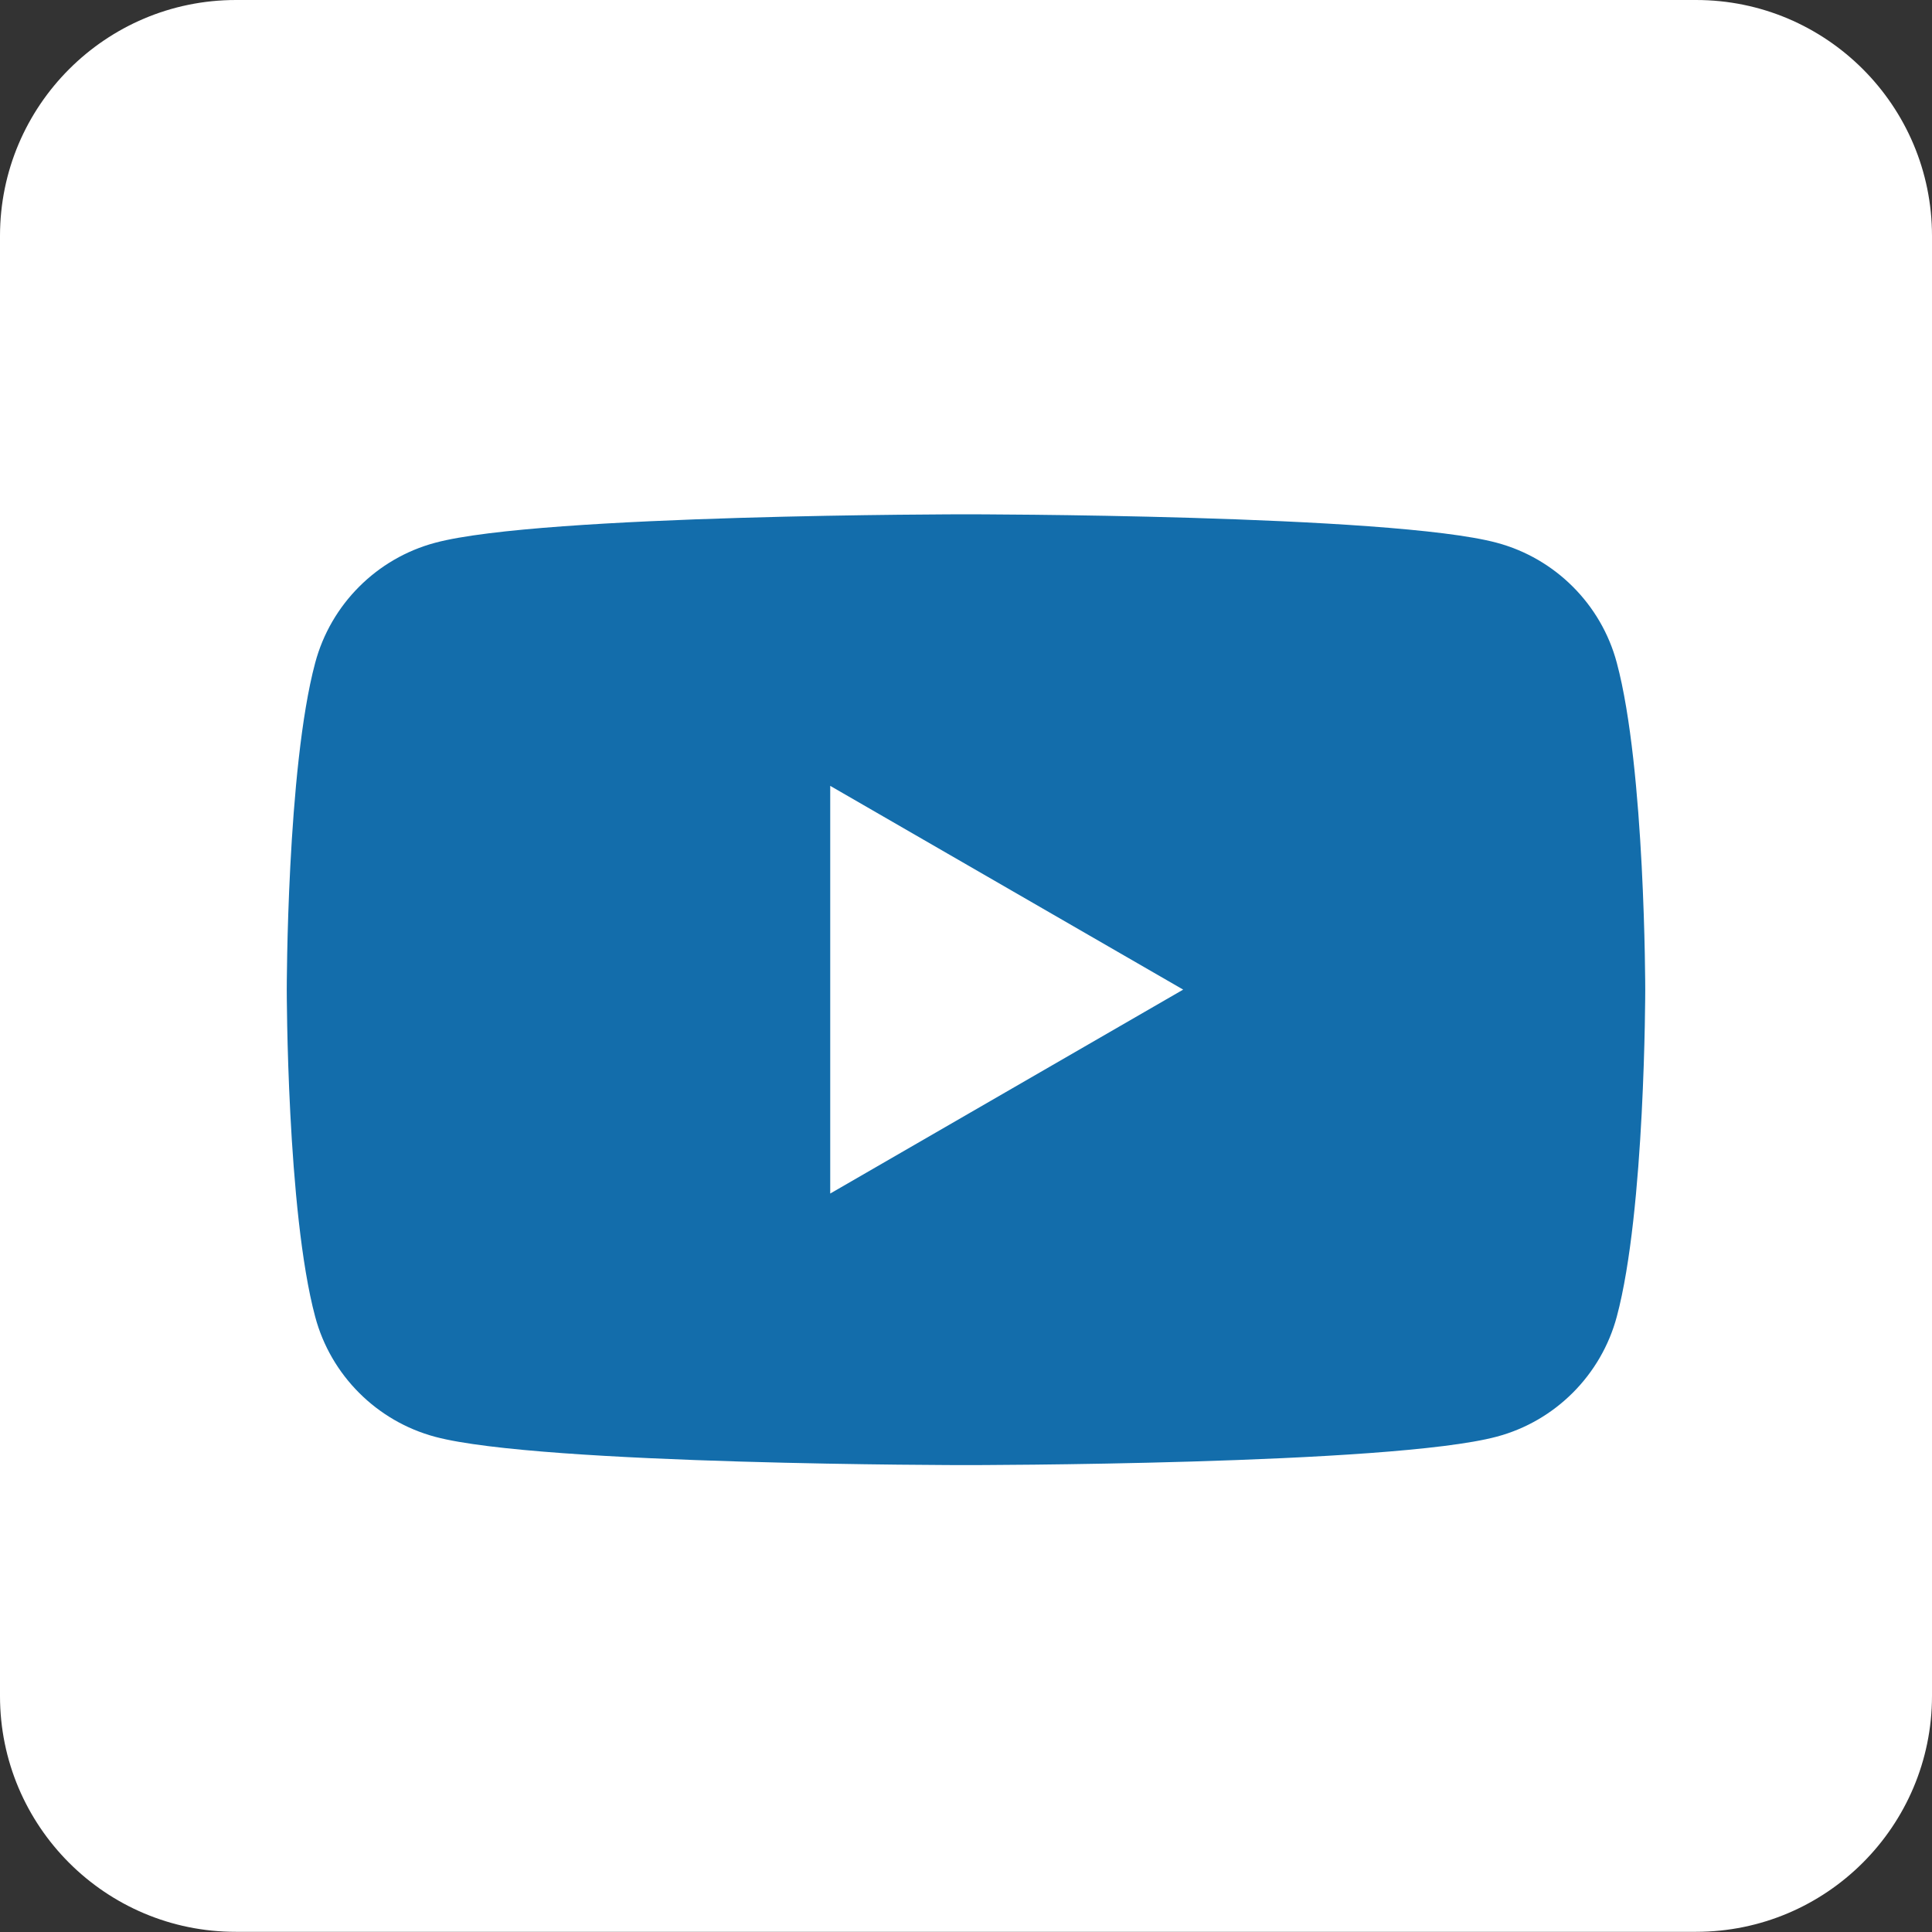
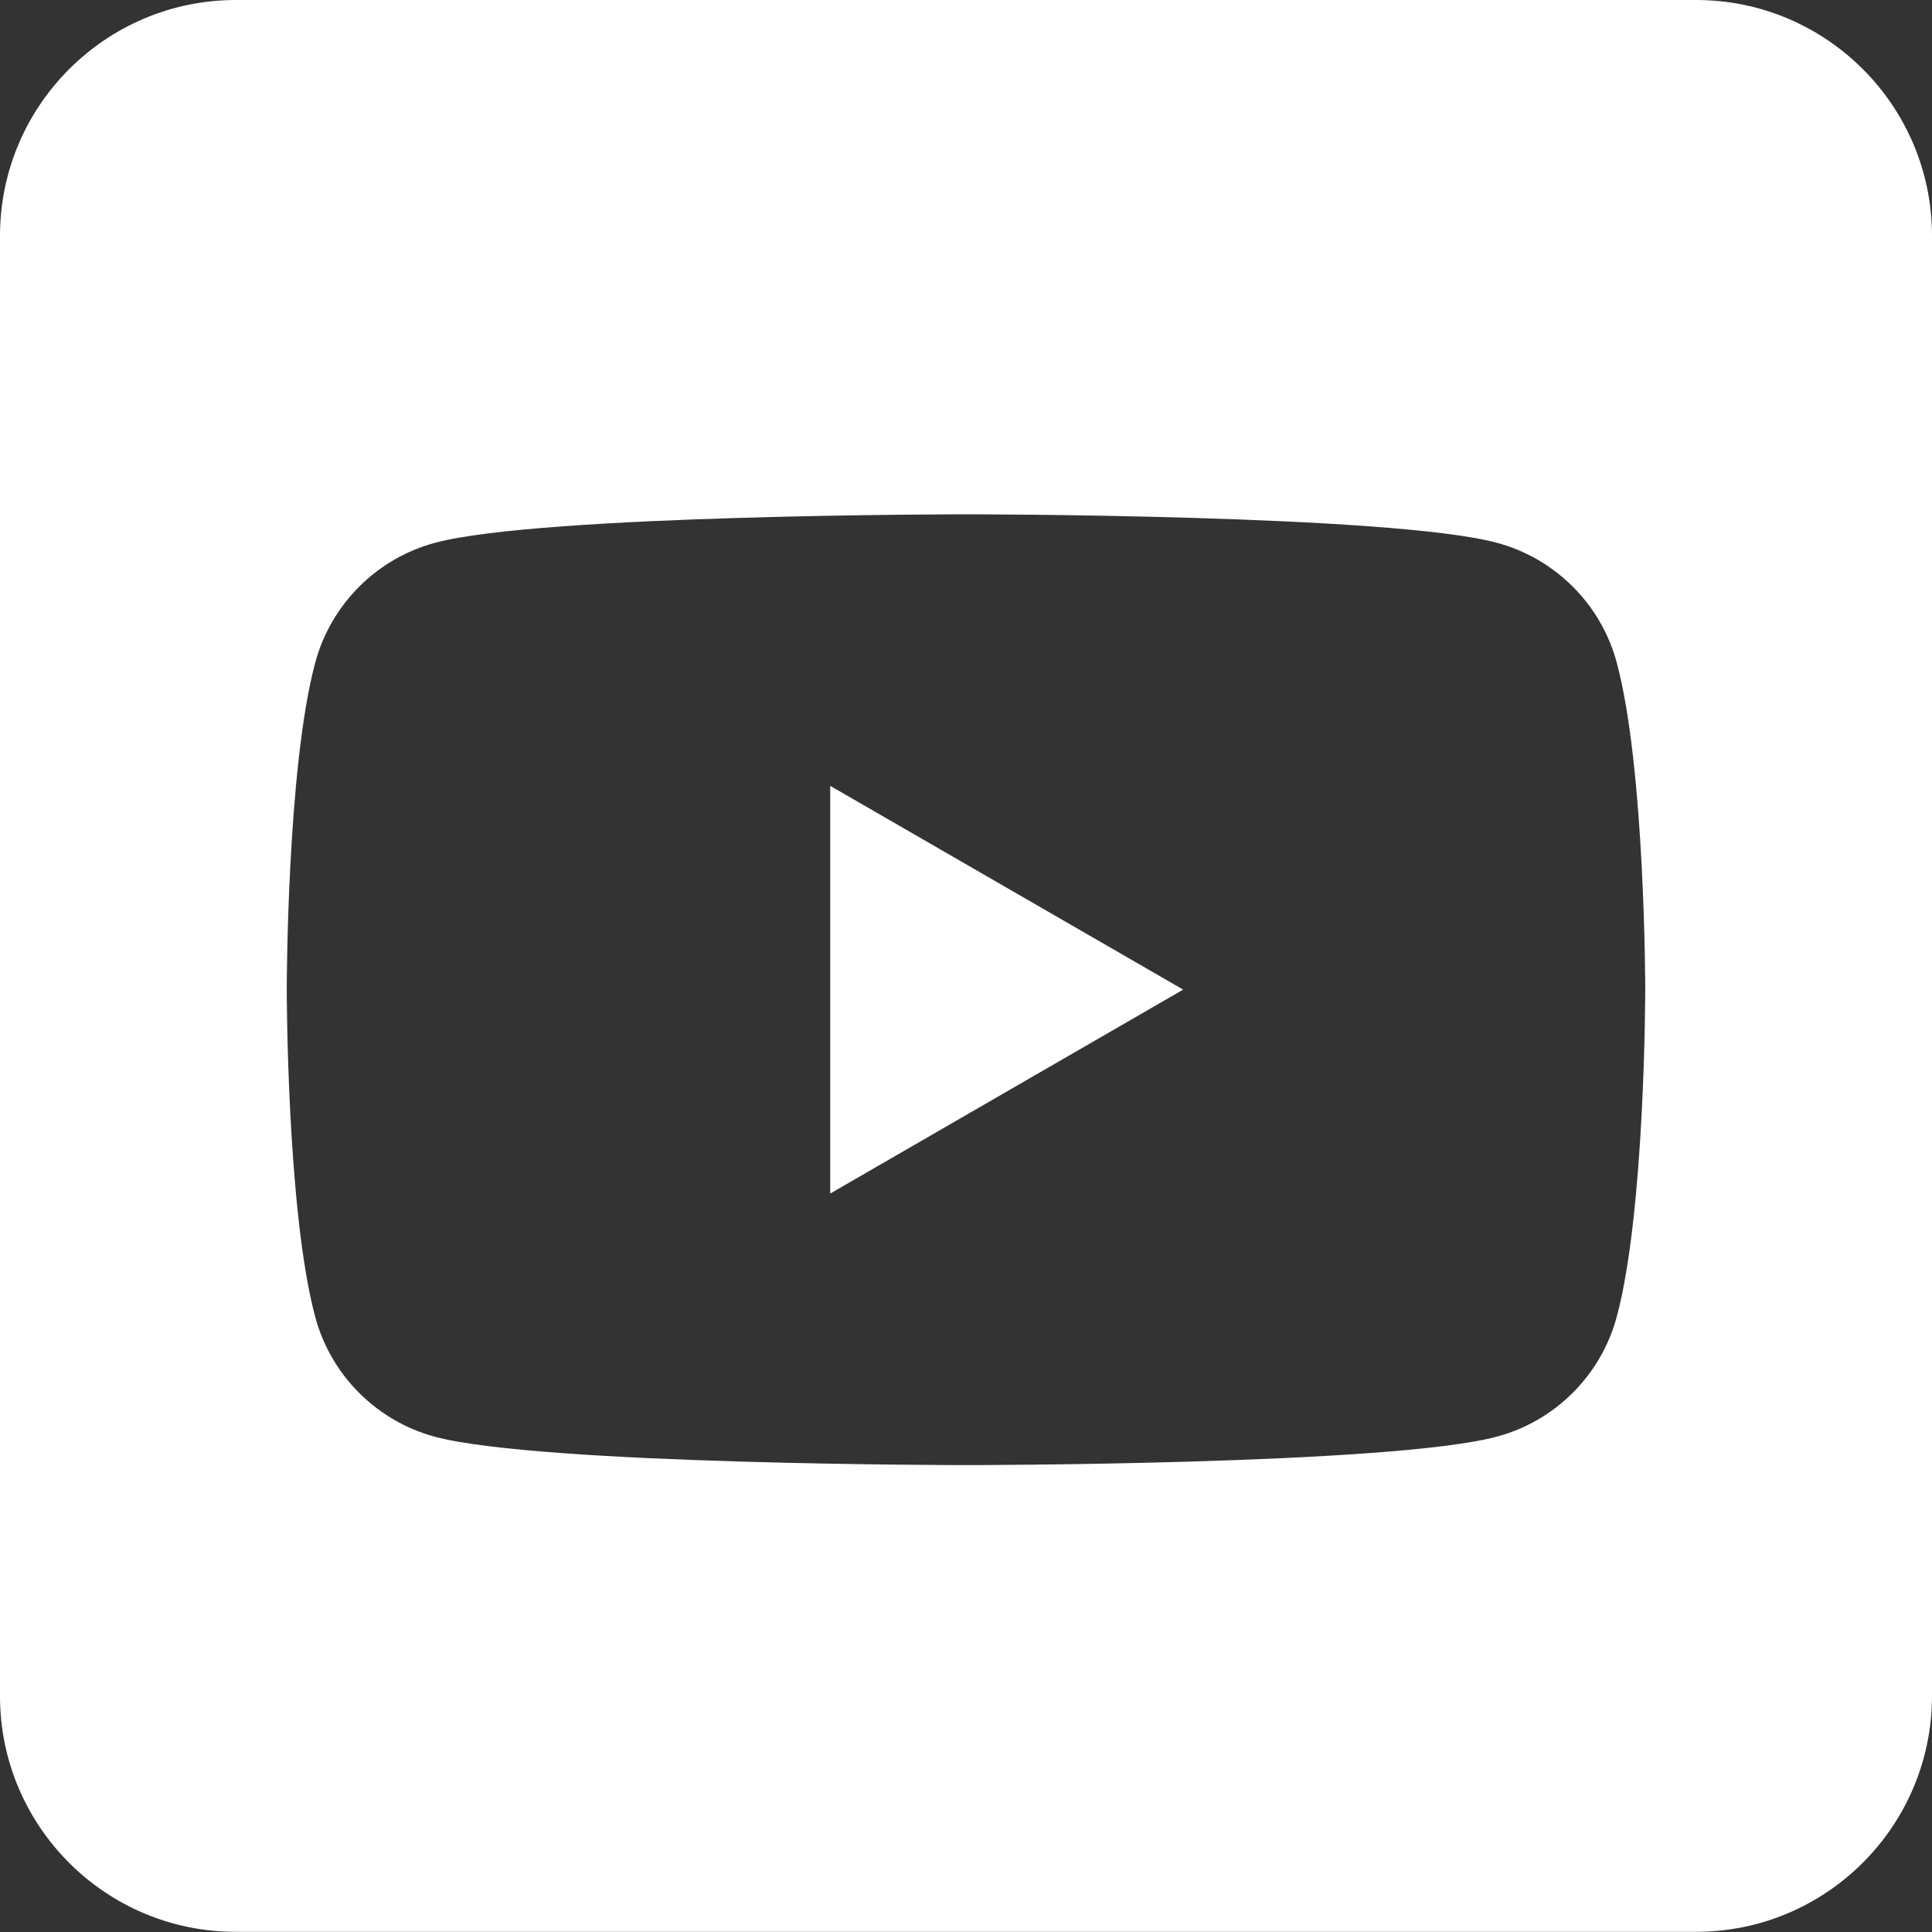
<svg xmlns="http://www.w3.org/2000/svg" xml:space="preserve" style="enable-background:new 0 0 1080 1080;" viewBox="0 0 1080 1080" y="0px" x="0px" id="Layer_1" version="1.1">
  <rect x="0" y="0" width="1080" height="1080" fill="#333333" stroke="none" />
  <style type="text/css">
	.st0{fill-rule:evenodd;clip-rule:evenodd;fill:#136DAB;}
	.st1{fill-rule:evenodd;clip-rule:evenodd;fill:#FFFFFF;}
</style>
  <g>
-     <rect height="669.3" width="890.7" class="st0" y="185.3" x="102.7" />
-     <path d="M948.1,0c72.8,0,131.9,59.1,131.9,131.9v816.1c0,72.8-59.1,131.9-131.9,131.9H131.9   C59.1,1080,0,1020.9,0,948.1V131.9C0,59.1,59.1,0,131.9,0L948.1,0L948.1,0z M903.8,370.5c-8.7-32.7-34.5-58.4-67.1-67.1   C777.5,287.5,540,287.5,540,287.5s-237.5,0-296.7,15.9c-32.7,8.7-58.4,34.5-67.1,67.1c-15.9,59.2-15.9,182.8-15.9,182.8   s0,123.6,15.9,182.8c8.7,32.7,34.5,58.4,67.1,67.1C302.5,819,540,819,540,819s237.5,0,296.7-15.9c32.7-8.7,58.4-34.5,67.1-67.1   c15.9-59.2,15.9-182.8,15.9-182.8S919.7,429.7,903.8,370.5z M464.1,667.2V439.3l197.3,113.9L464.1,667.2L464.1,667.2z" class="st1" />
+     <path d="M948.1,0c72.8,0,131.9,59.1,131.9,131.9v816.1c0,72.8-59.1,131.9-131.9,131.9H131.9   C59.1,1080,0,1020.9,0,948.1V131.9C0,59.1,59.1,0,131.9,0L948.1,0L948.1,0z M903.8,370.5c-8.7-32.7-34.5-58.4-67.1-67.1   C777.5,287.5,540,287.5,540,287.5s-237.5,0-296.7,15.9c-32.7,8.7-58.4,34.5-67.1,67.1c-15.9,59.2-15.9,182.8-15.9,182.8   s0,123.6,15.9,182.8c8.7,32.7,34.5,58.4,67.1,67.1C302.5,819,540,819,540,819s237.5,0,296.7-15.9c32.7-8.7,58.4-34.5,67.1-67.1   c15.9-59.2,15.9-182.8,15.9-182.8S919.7,429.7,903.8,370.5z M464.1,667.2V439.3l197.3,113.9L464.1,667.2L464.1,667.2" class="st1" />
  </g>
</svg>